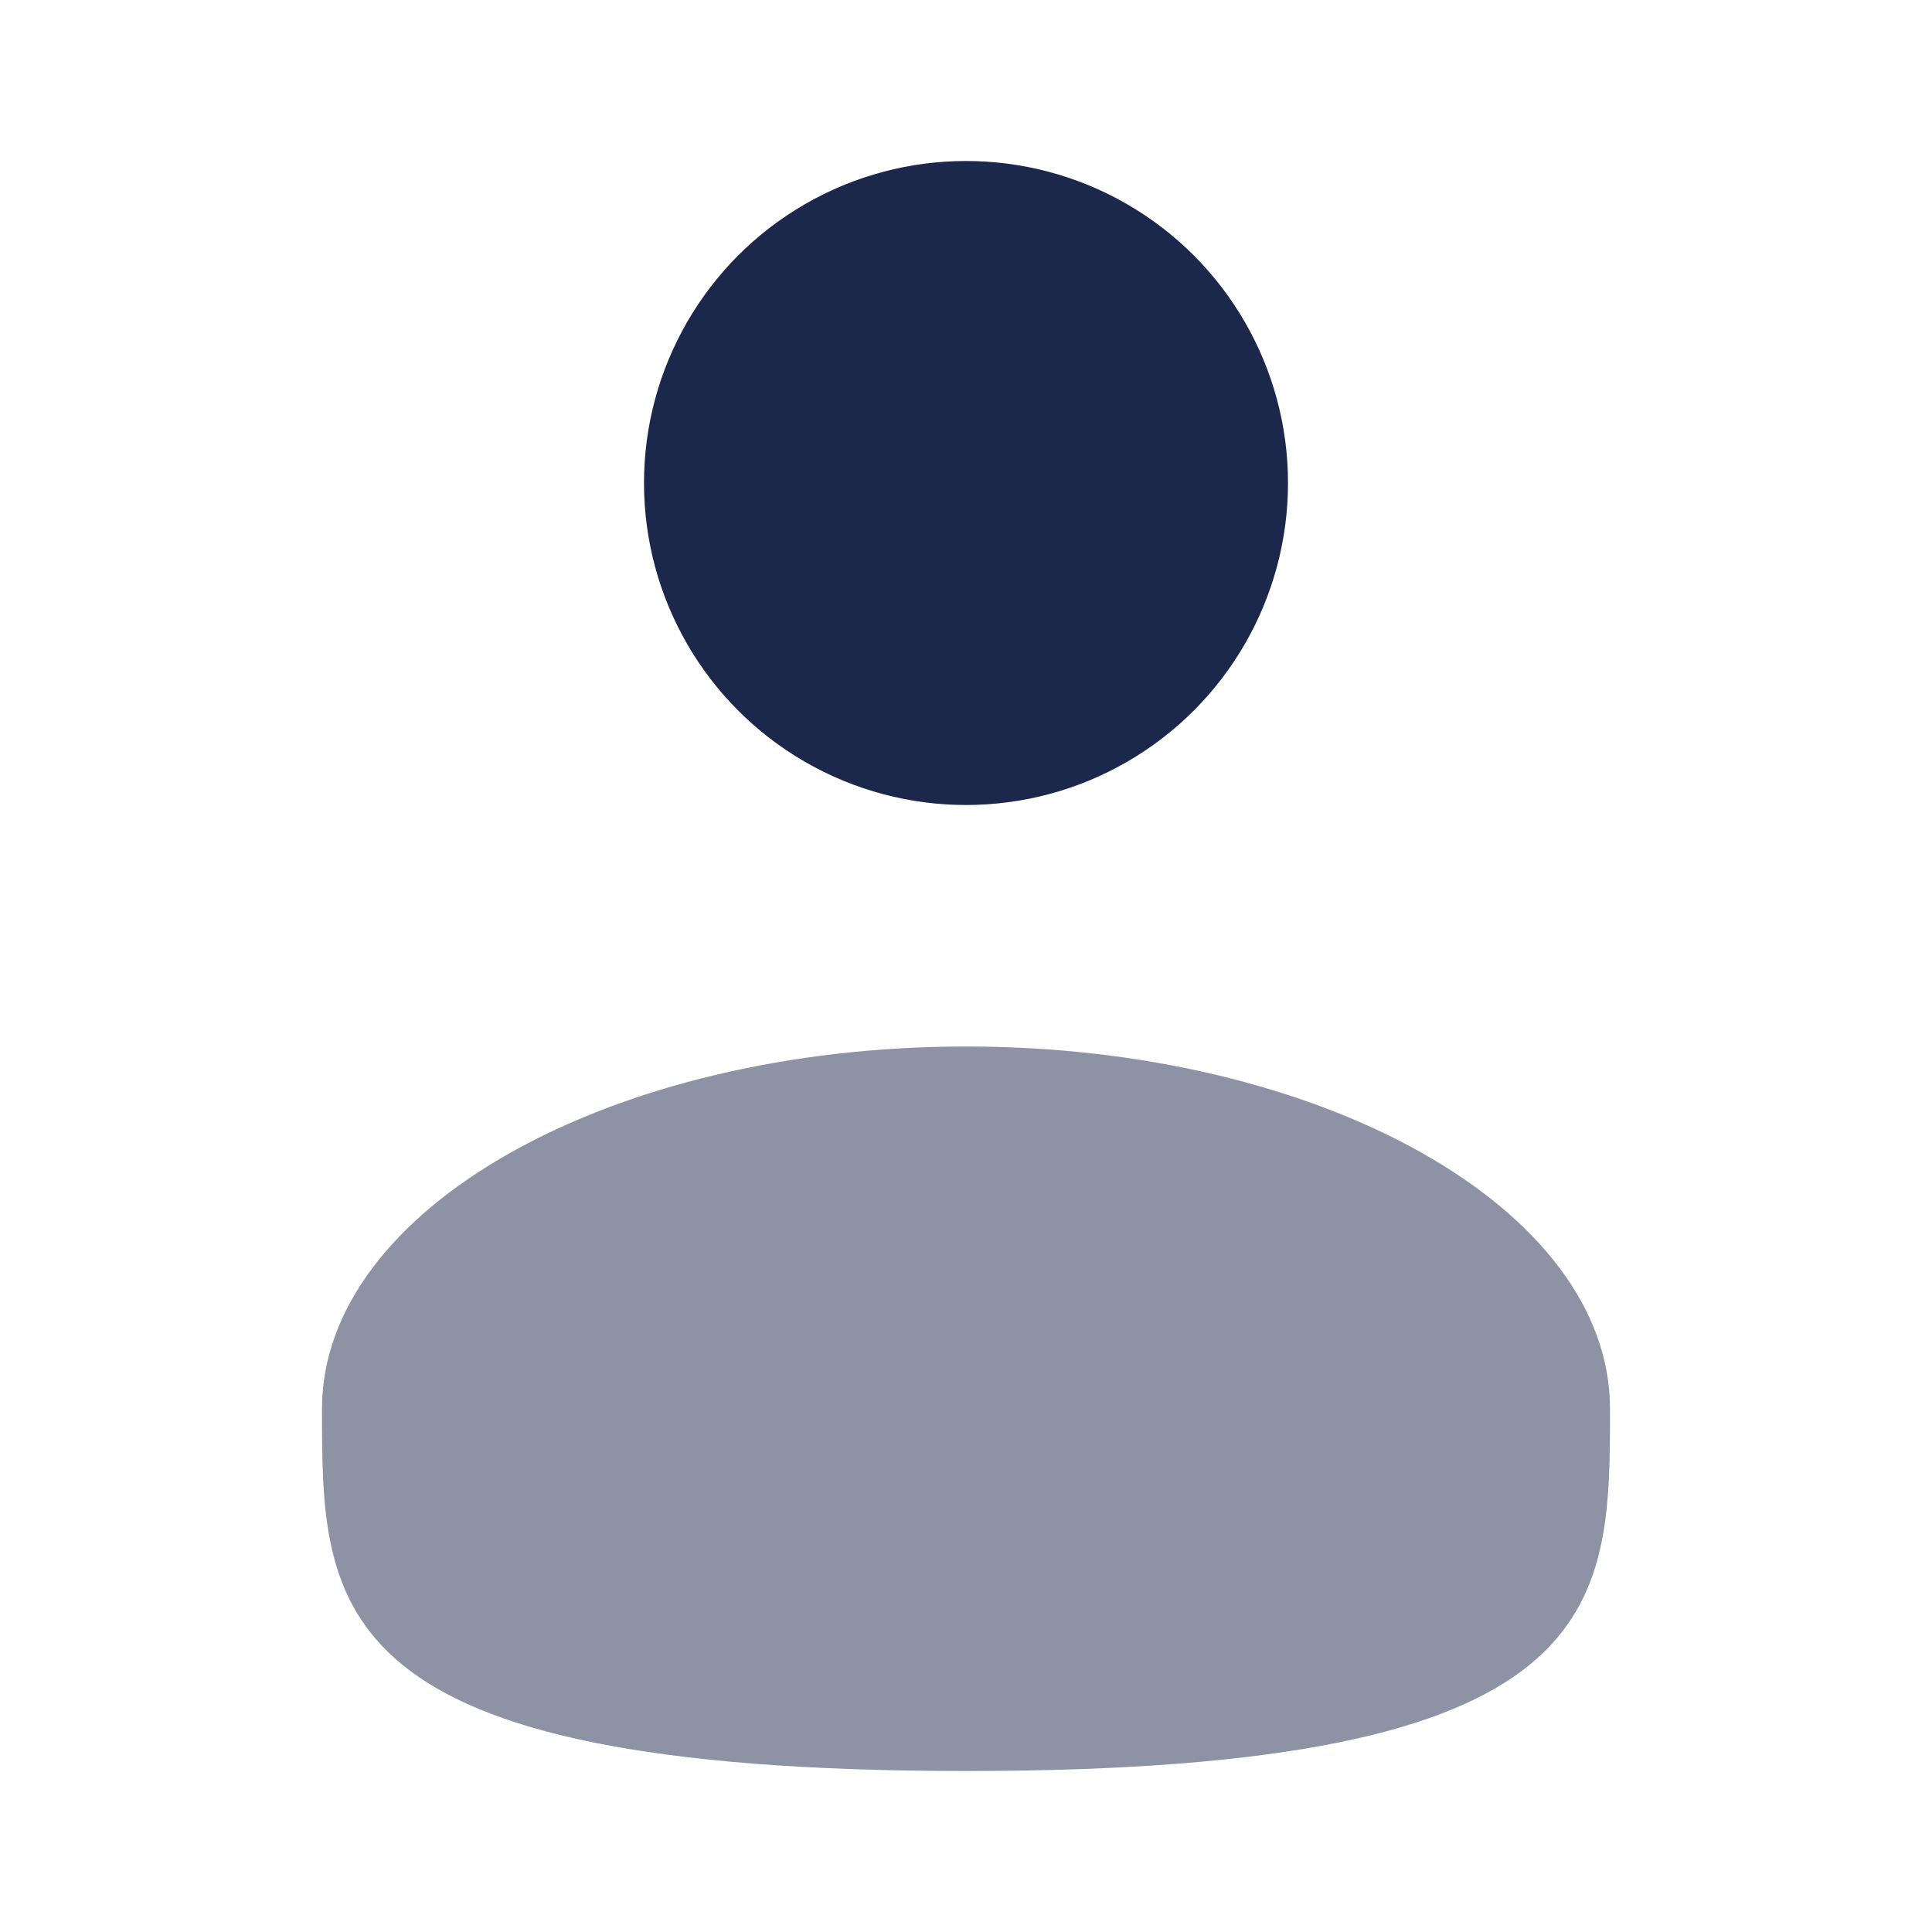
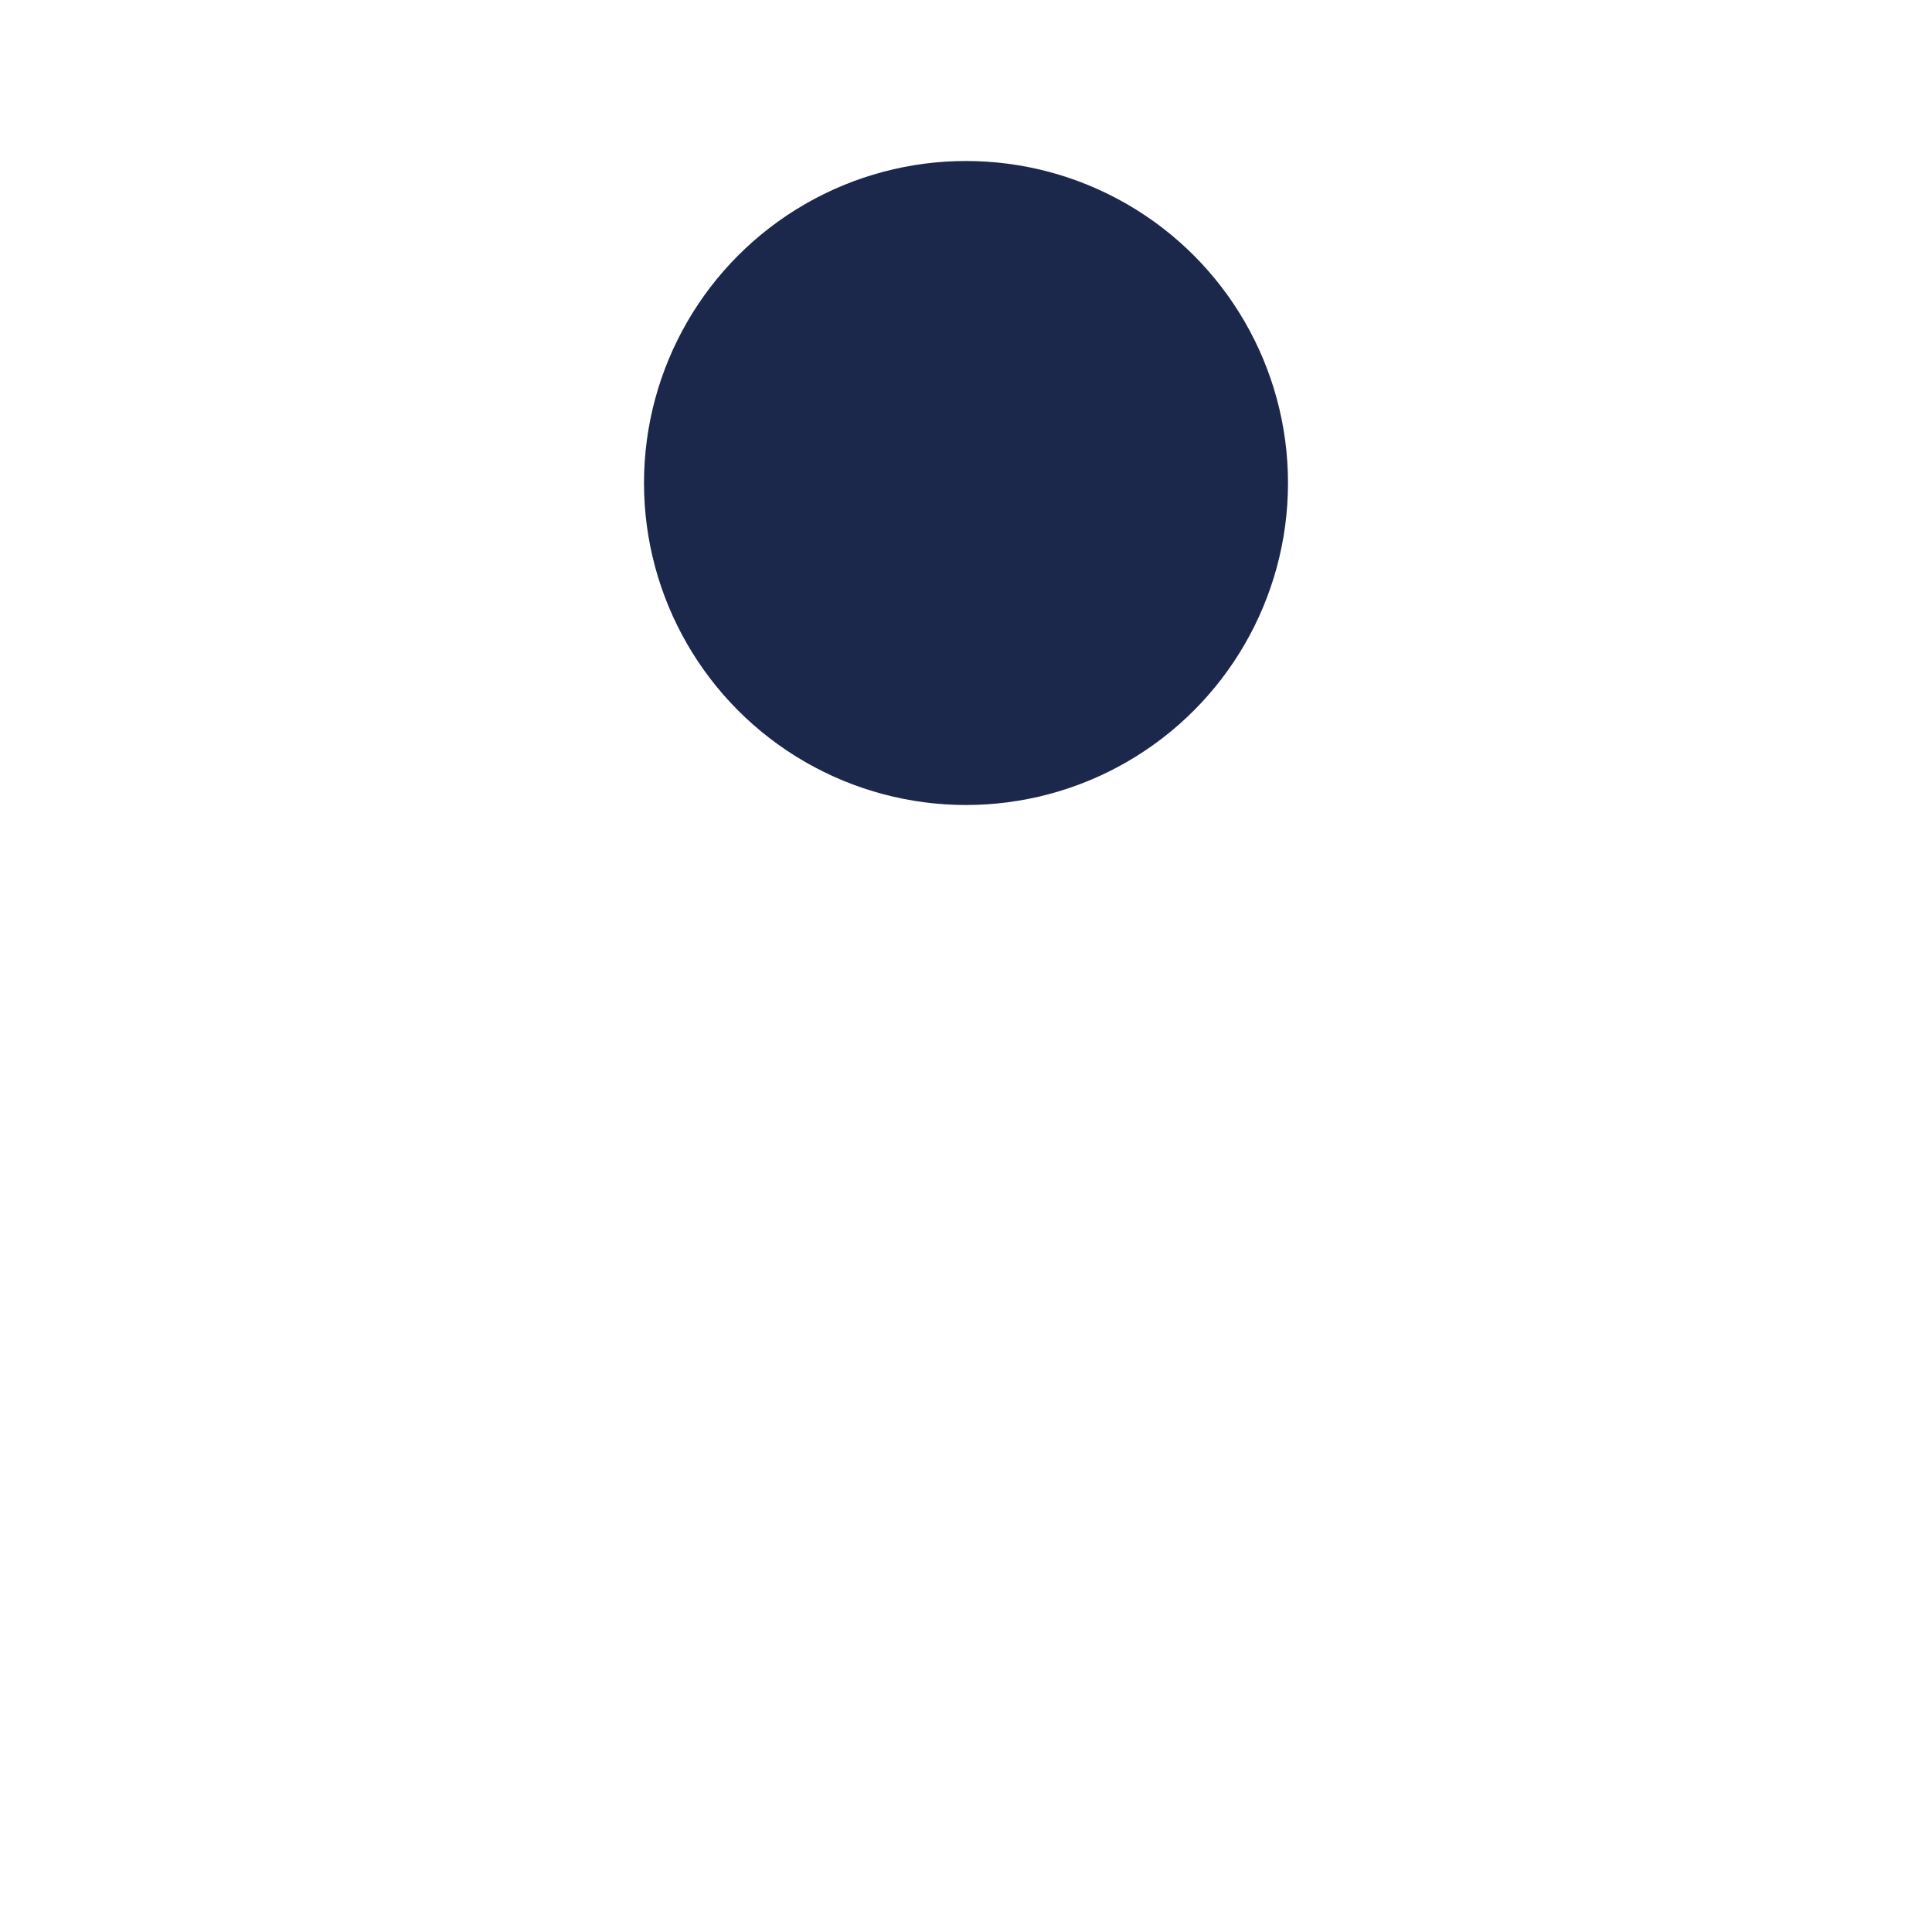
<svg xmlns="http://www.w3.org/2000/svg" width="5em" height="5em" viewBox="0 0 24 24" fill="none">
  <circle cx="12" cy="6" r="4" fill="#1C274C" />
-   <path opacity="0.5" d="M20 17.5C20 19.985 20 22 12 22C4 22 4 19.985 4 17.5C4 15.015 7.582 13 12 13C16.418 13 20 15.015 20 17.5Z" fill="#1C274C" />
</svg>